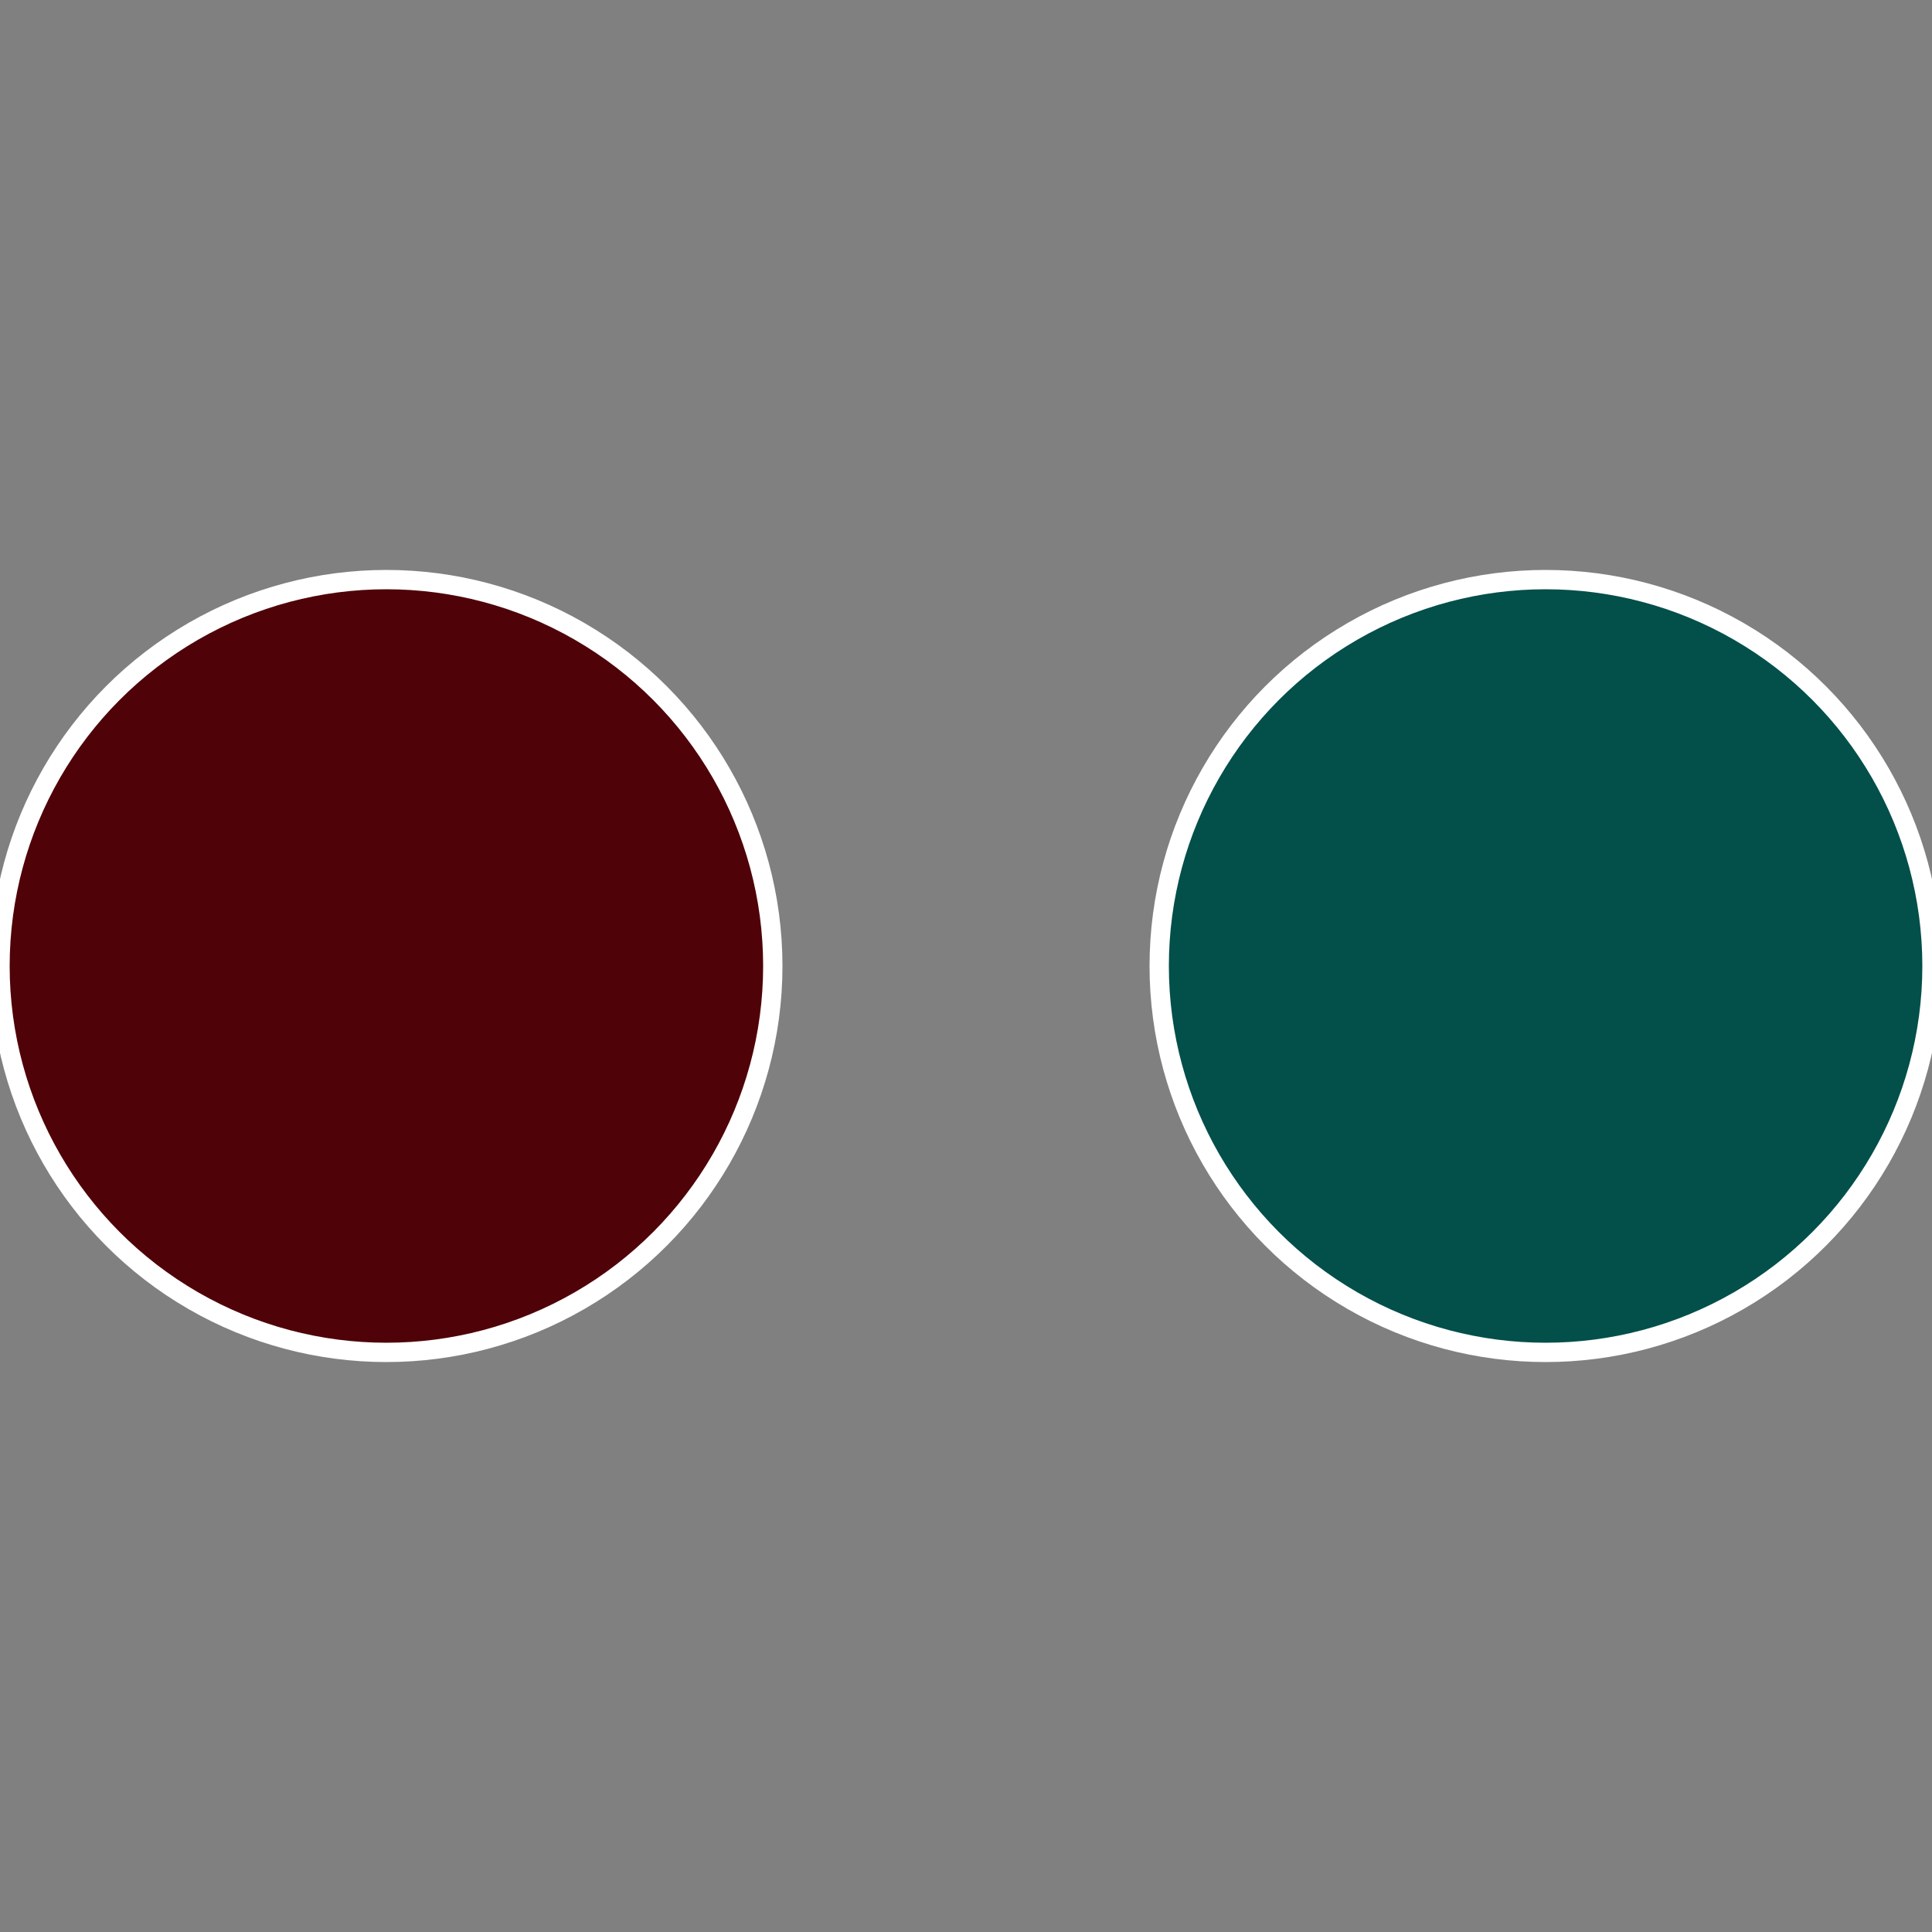
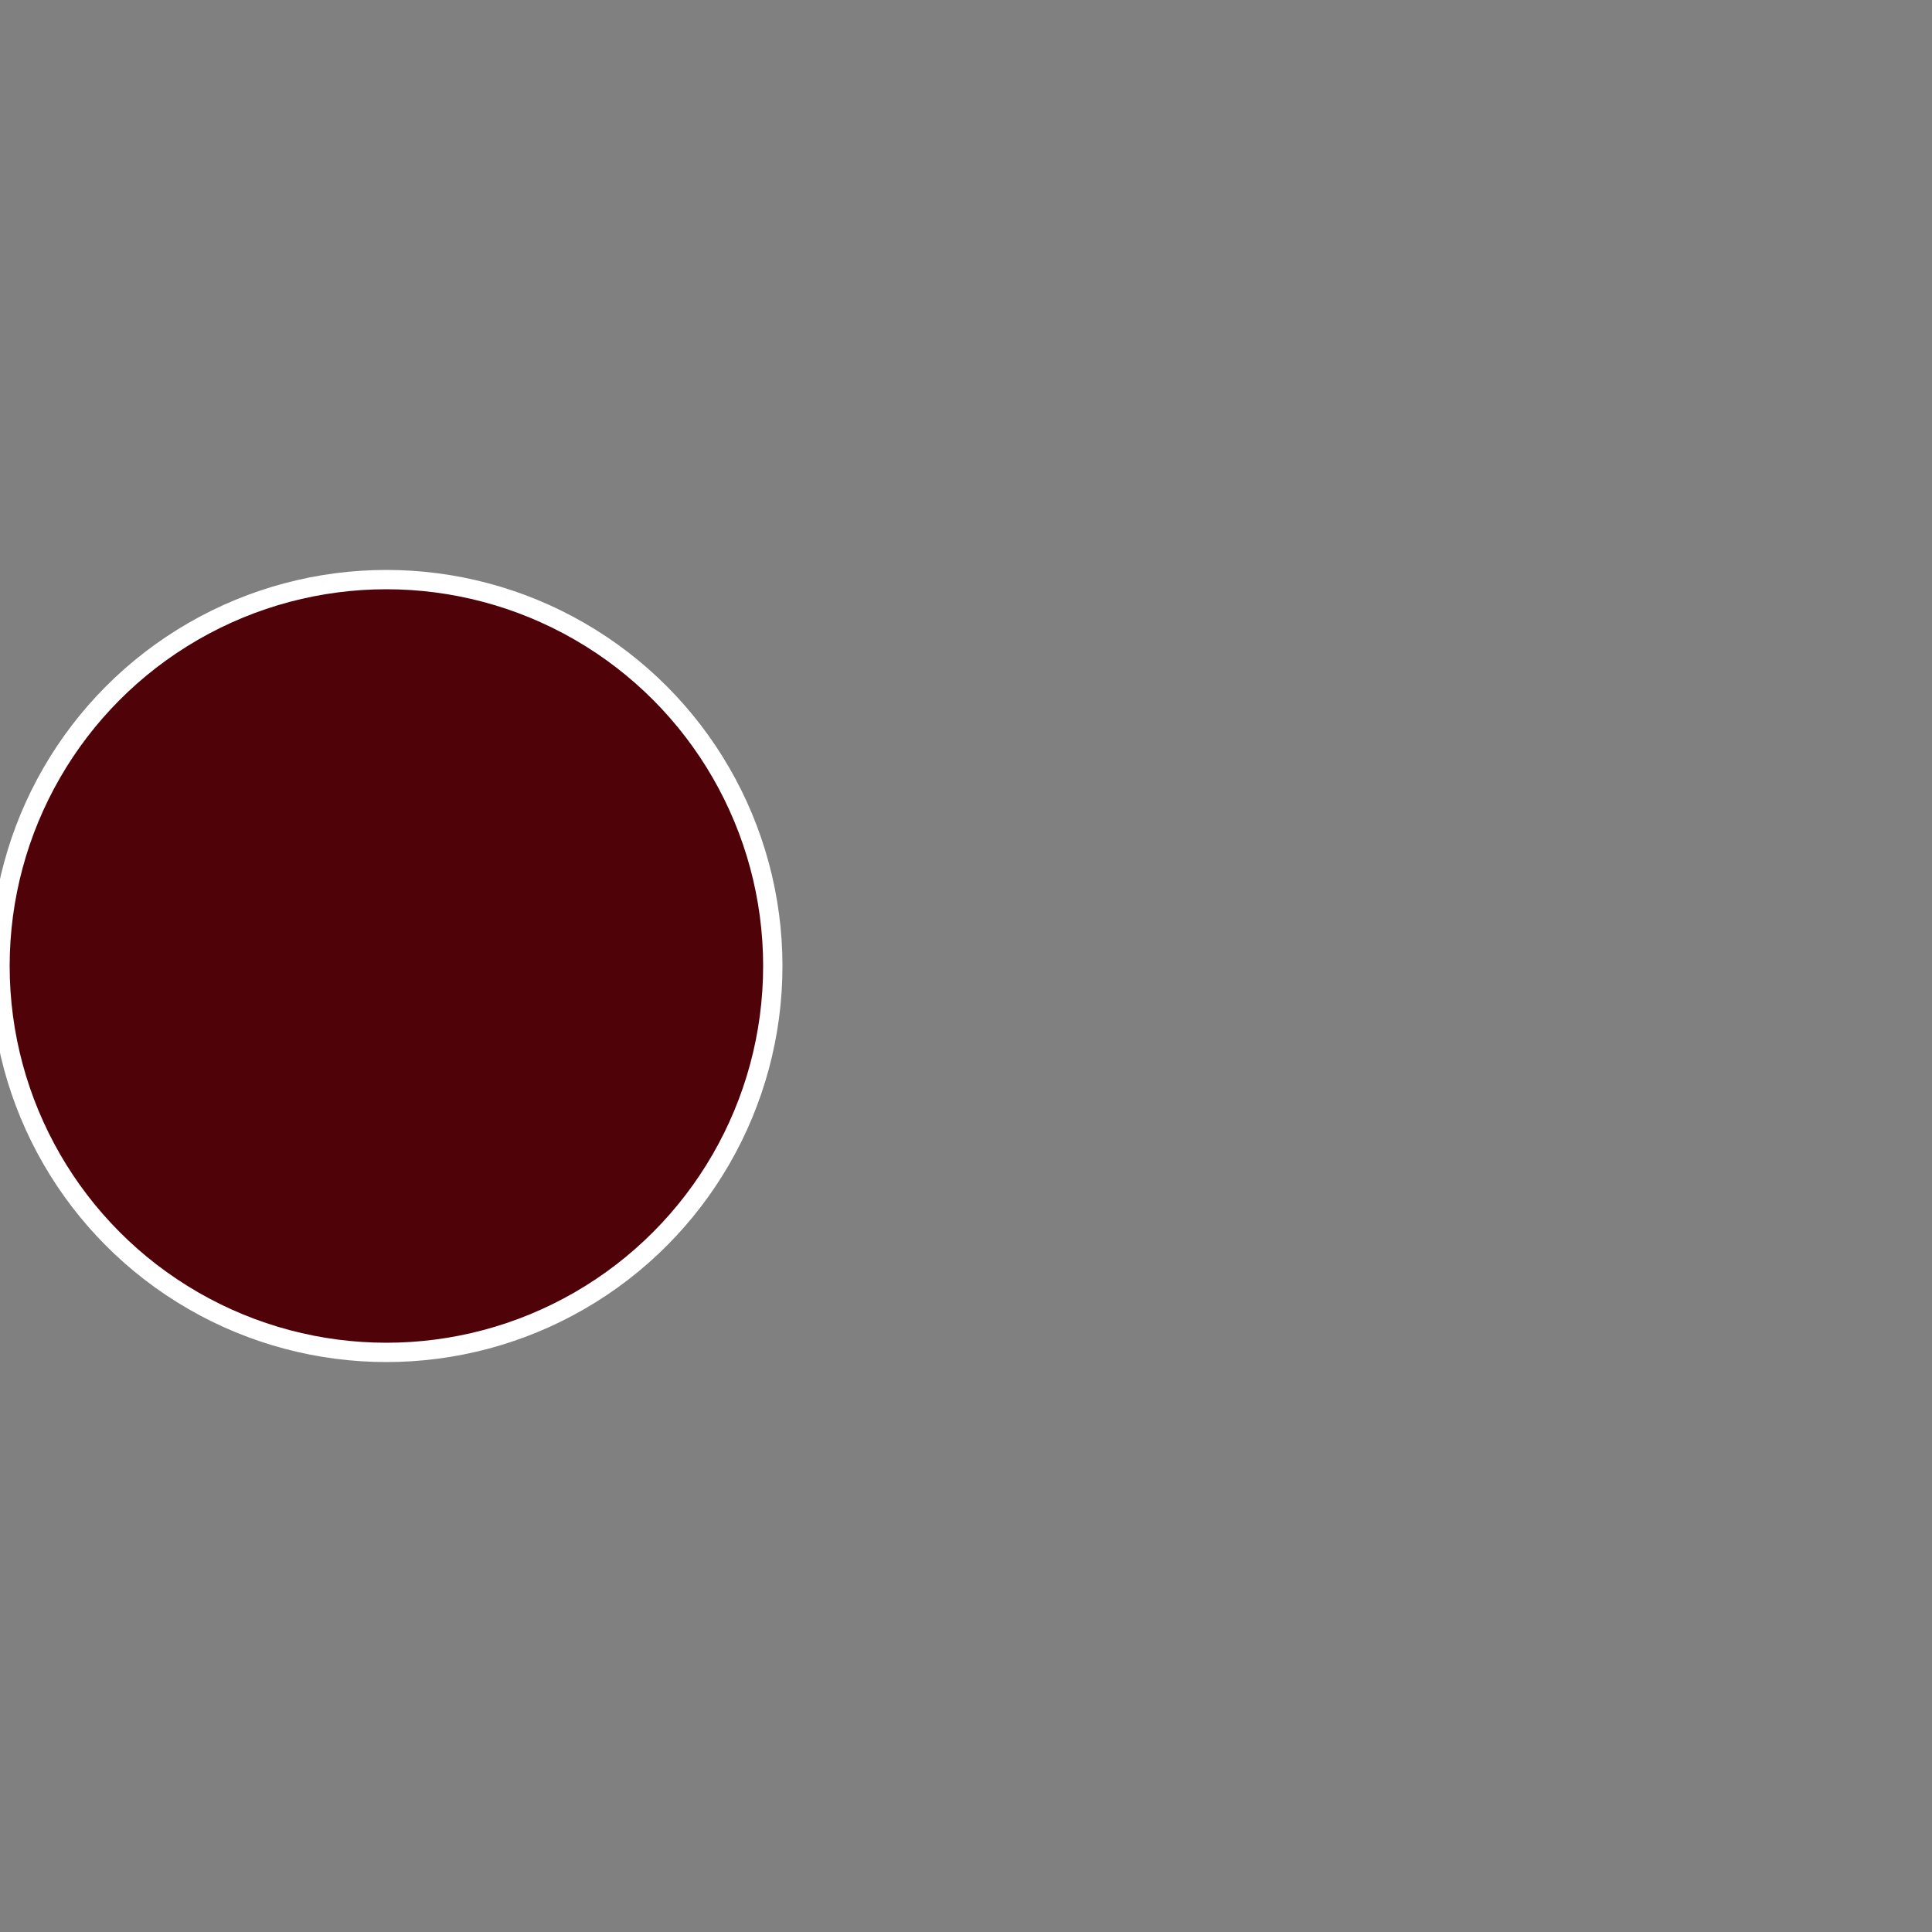
<svg xmlns="http://www.w3.org/2000/svg" width="500" height="500" viewBox="-1 -1 2 2">
  <rect x="-1" y="-1" width="2" height="2" fill="#808080" stroke="none" />
-   <circle cx="0.6" cy="0" r="0.4" fill="#034f4a" stroke="#fff" stroke-width="1%" />
  <circle cx="-0.6" cy="7.3478807948841E-17" r="0.4" fill="#4f0308" stroke="#fff" stroke-width="1%" />
</svg>